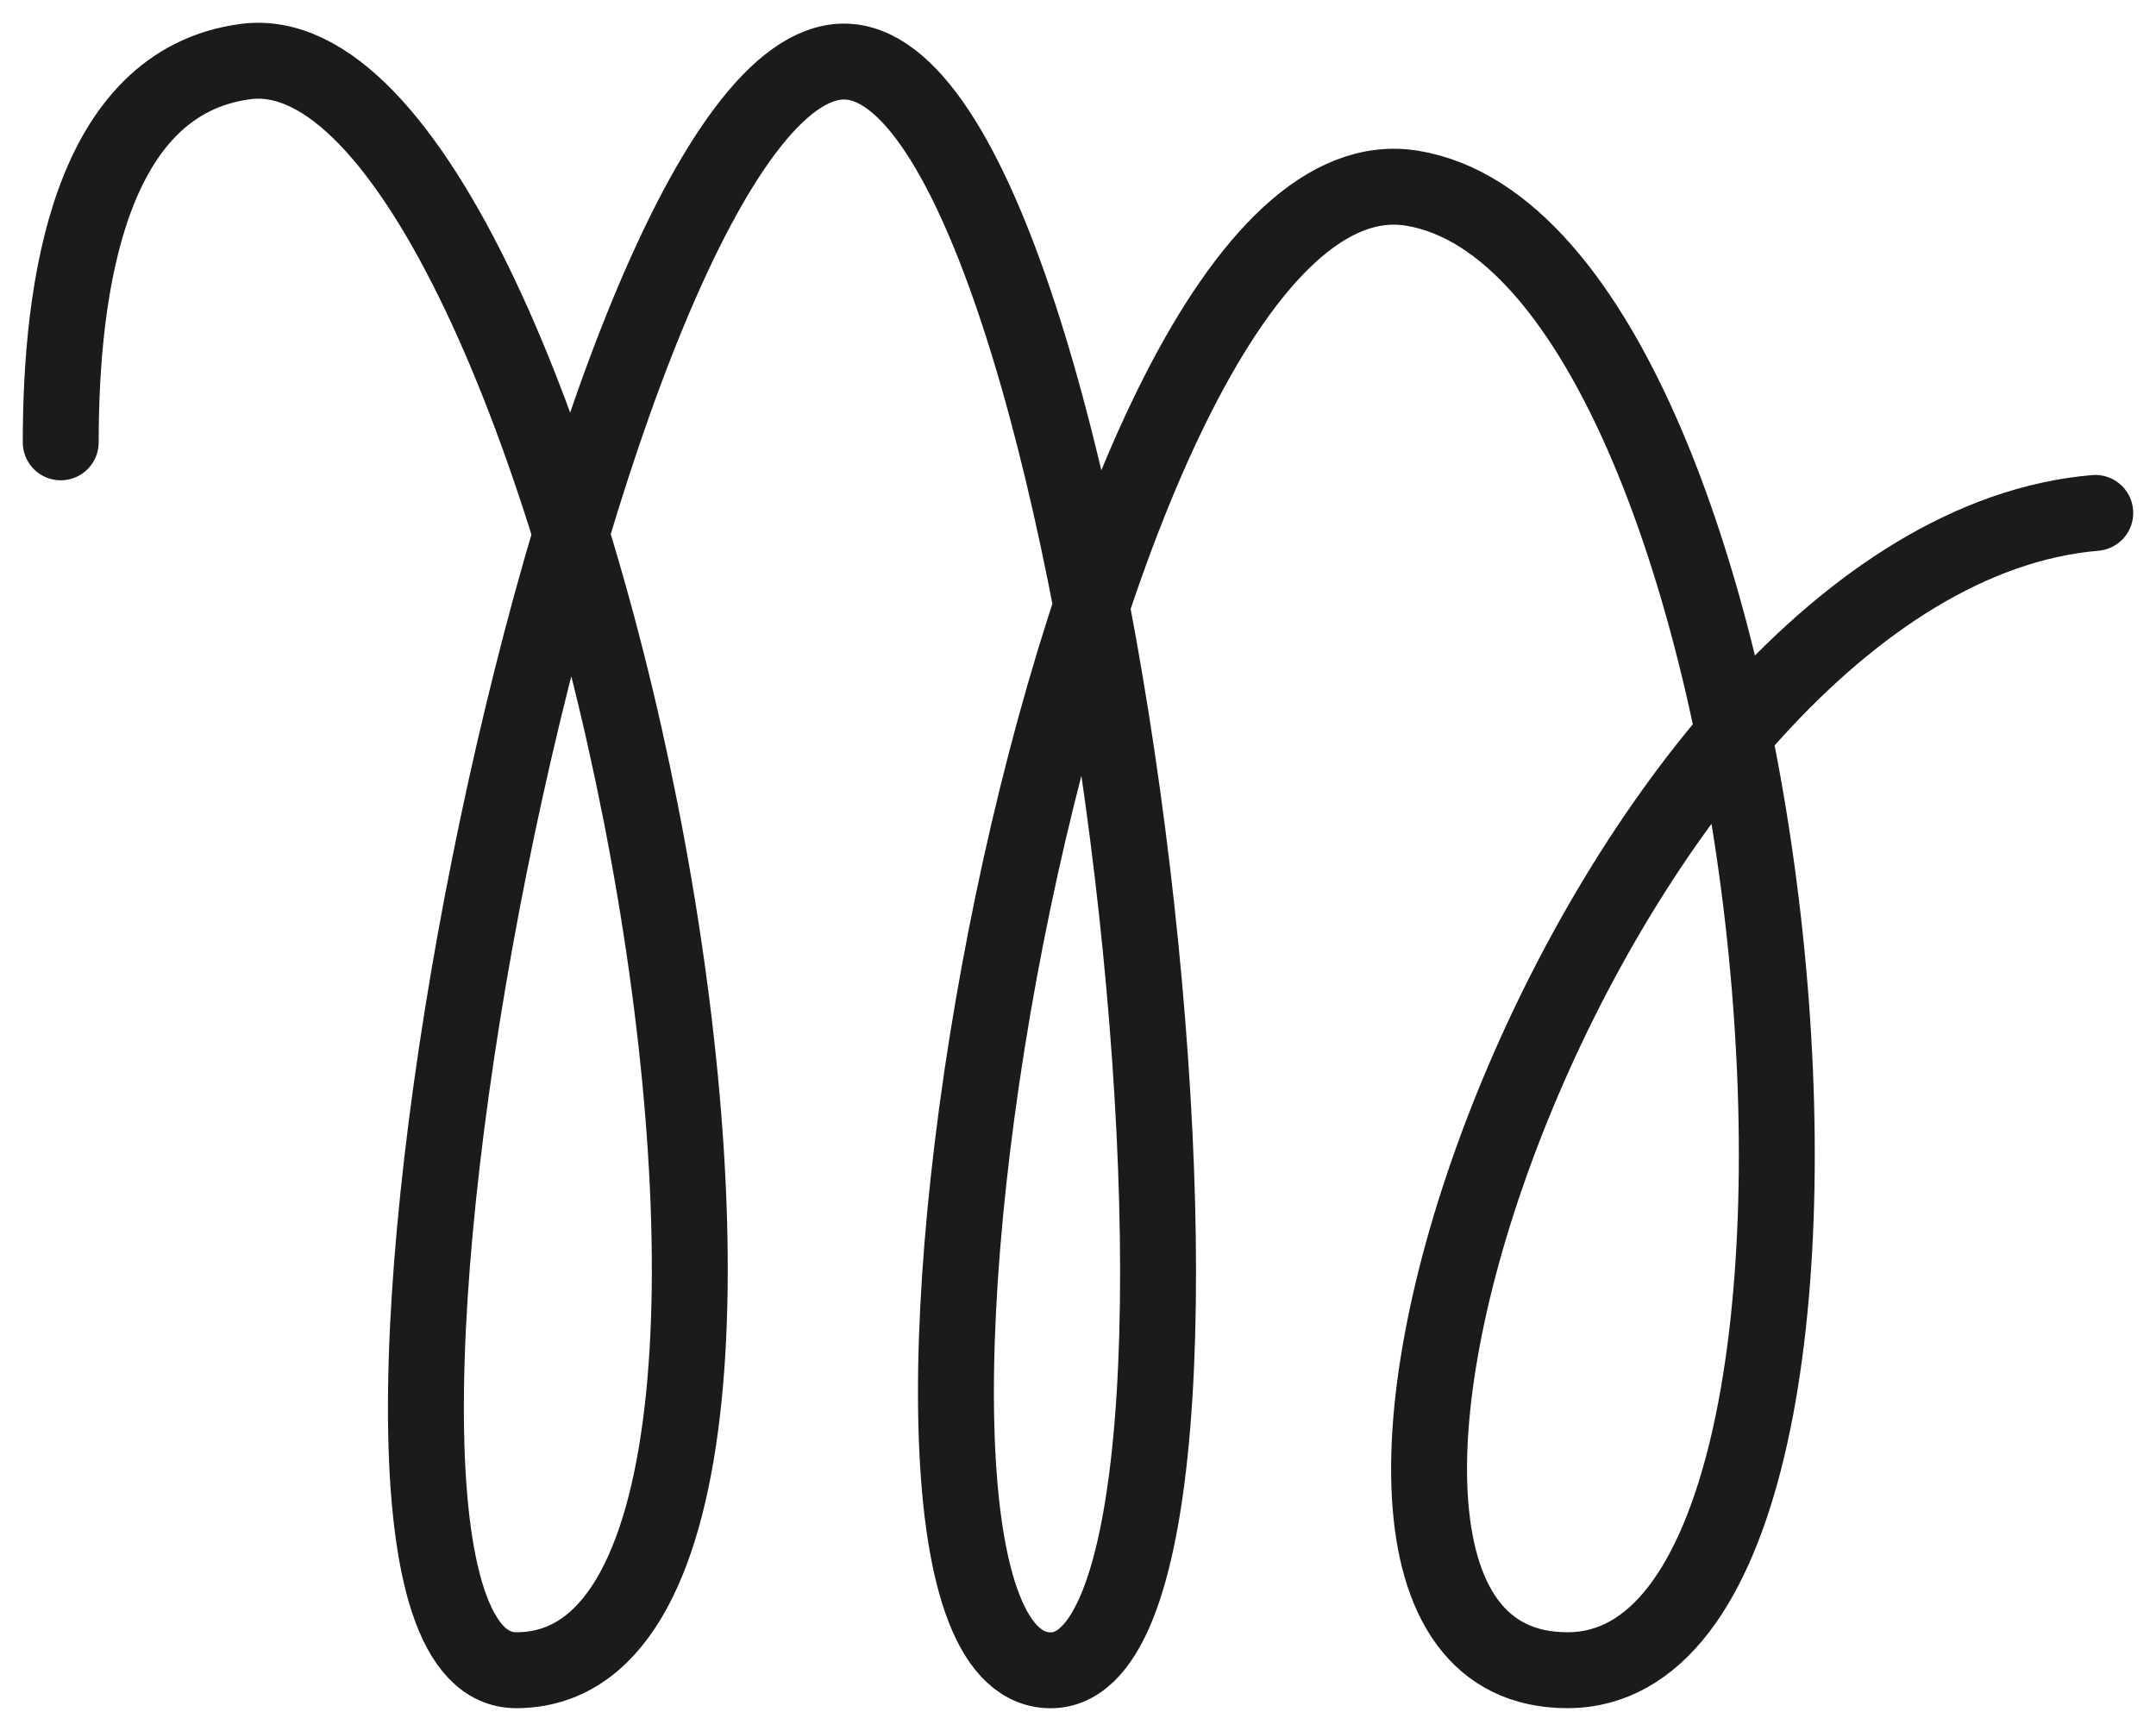
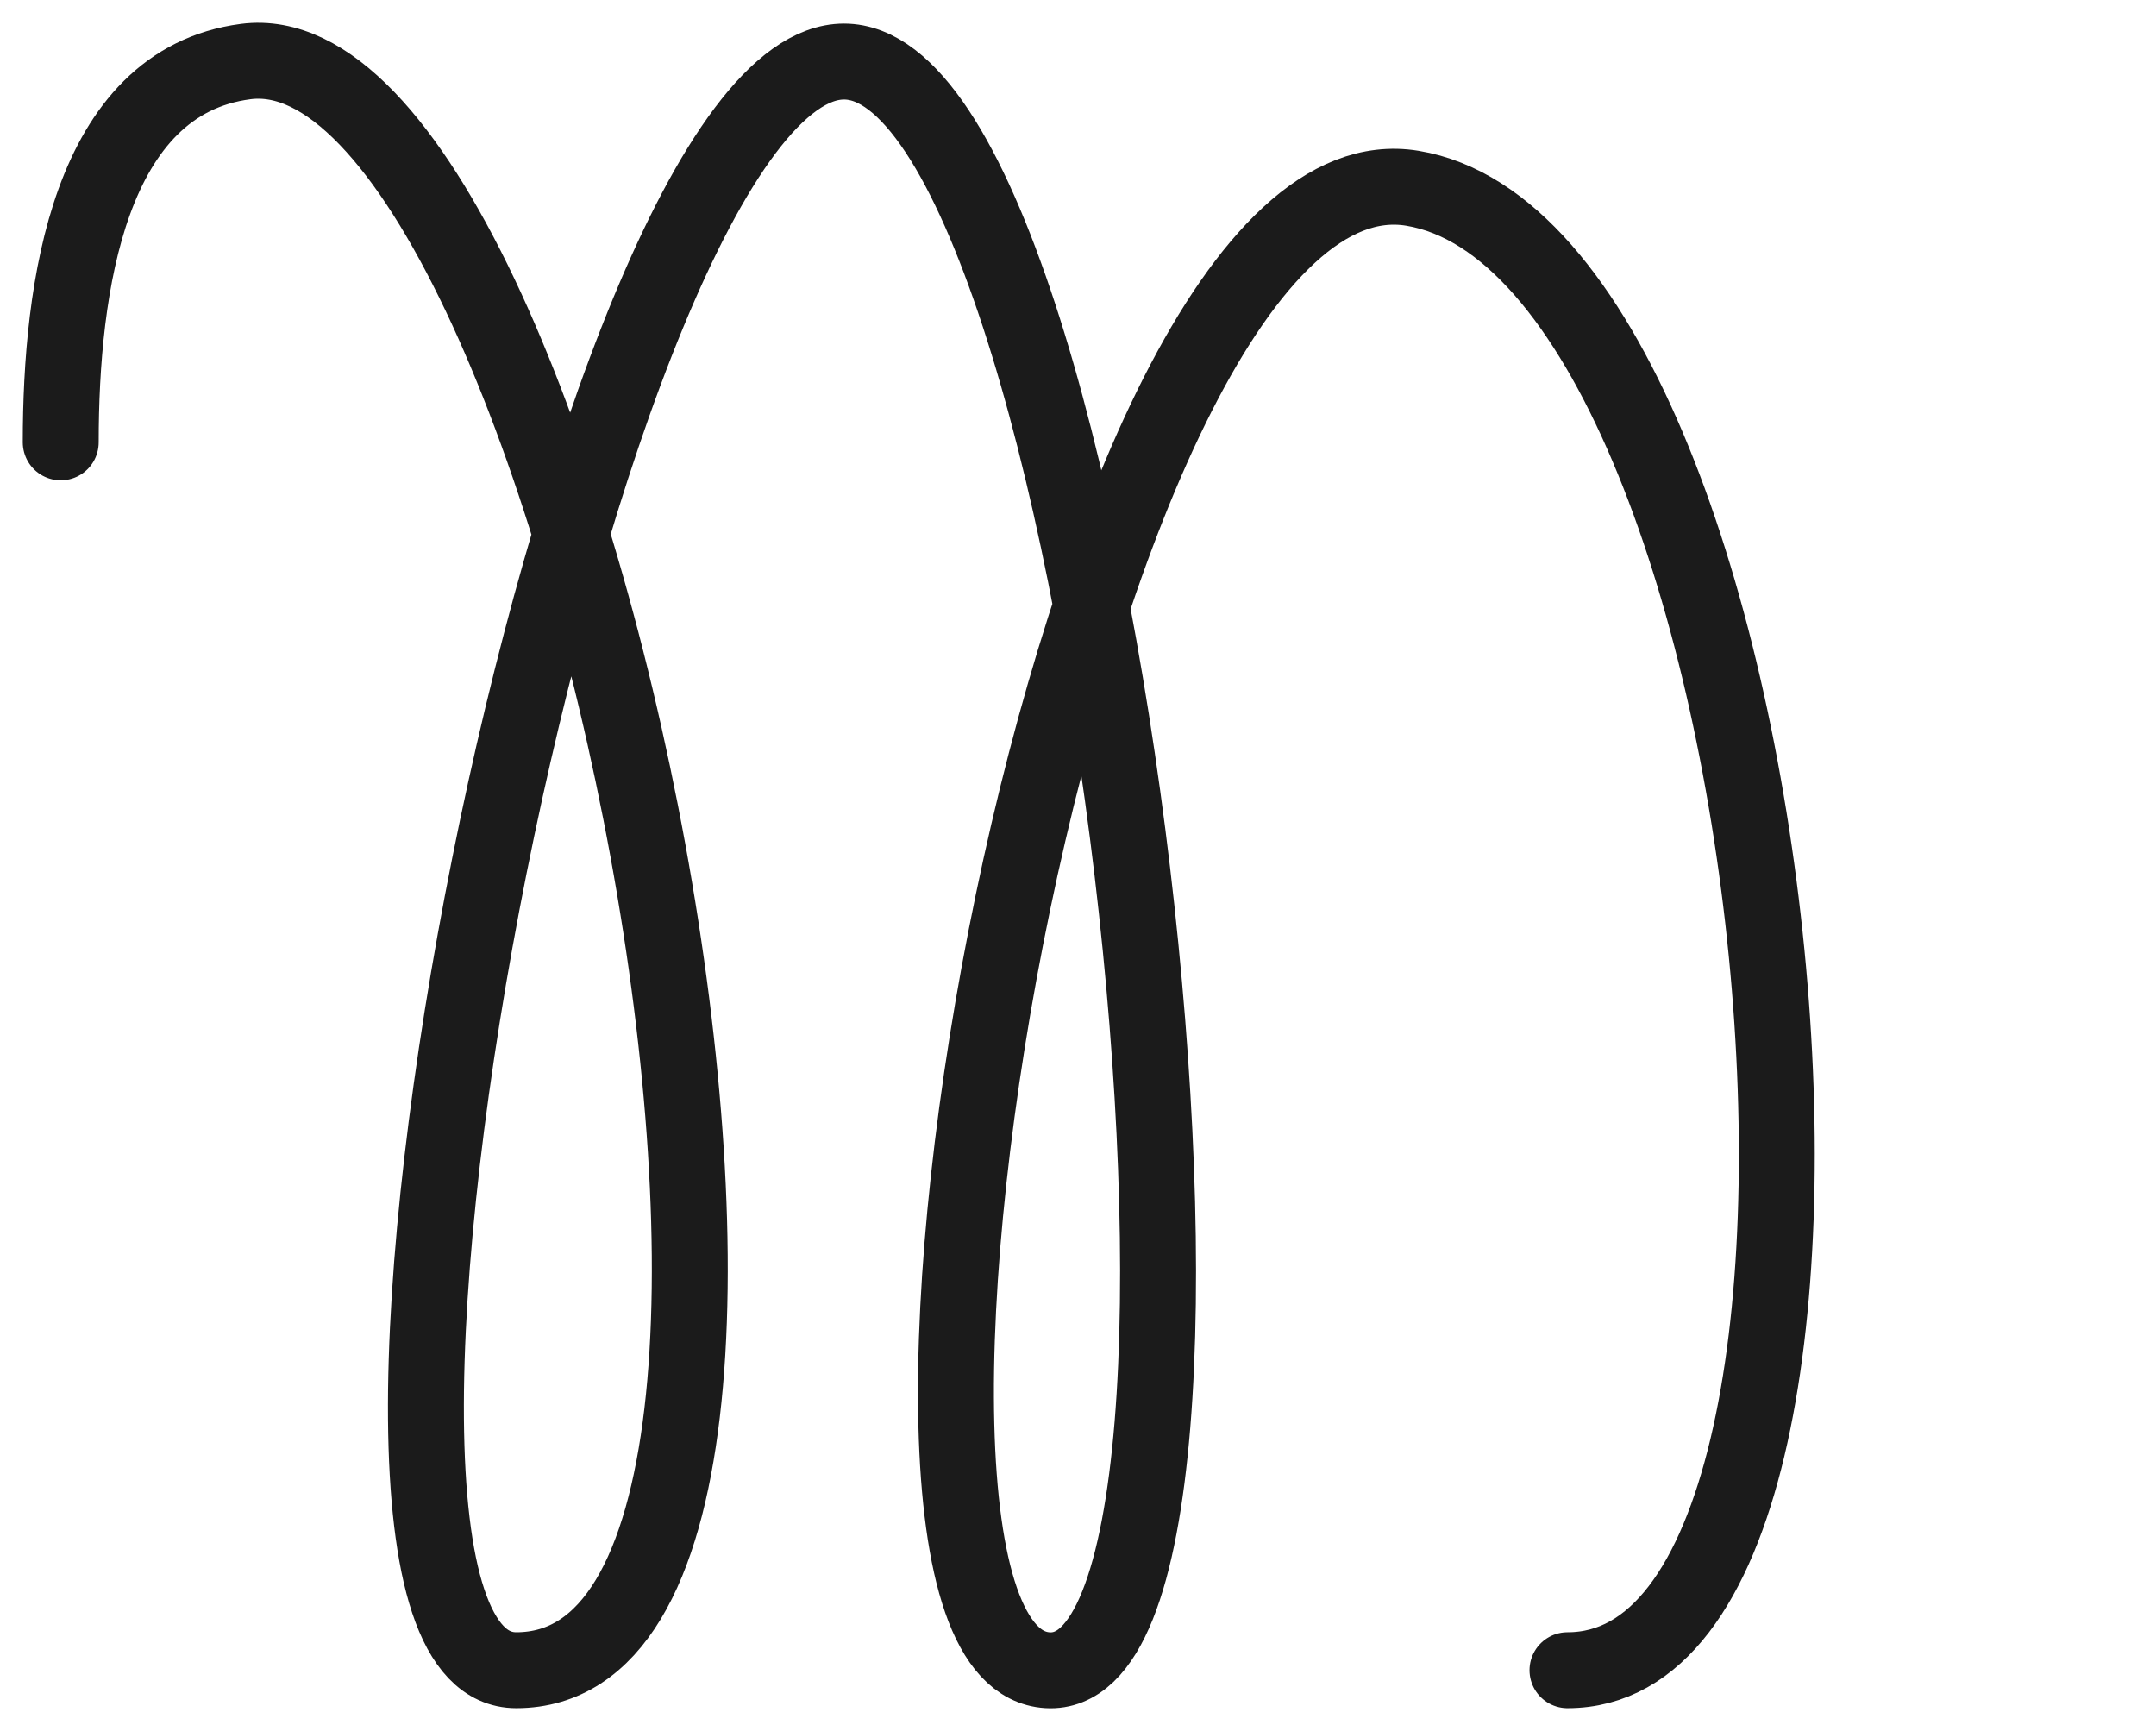
<svg xmlns="http://www.w3.org/2000/svg" width="71" height="57" viewBox="0 0 71 57" fill="none">
-   <path d="M2 14.565C2 9.452 2.924 2.701 8.091 2.027C18.867 0.621 29.656 54.997 17 54.997C8.81 54.997 19.233 2.027 27.795 2.027C36.357 2.027 42.313 55.466 34.496 54.997C26.678 54.528 35.266 4.339 46.511 6.199C59.048 8.271 63.378 54.997 51.619 54.997C39.861 54.997 52.717 18.283 69 16.889" stroke="#1B1B1B" stroke-width="2.5" stroke-linecap="round" />
+   <path d="M2 14.565C2 9.452 2.924 2.701 8.091 2.027C18.867 0.621 29.656 54.997 17 54.997C8.81 54.997 19.233 2.027 27.795 2.027C36.357 2.027 42.313 55.466 34.496 54.997C26.678 54.528 35.266 4.339 46.511 6.199C59.048 8.271 63.378 54.997 51.619 54.997" stroke="#1B1B1B" stroke-width="2.5" stroke-linecap="round" />
</svg>